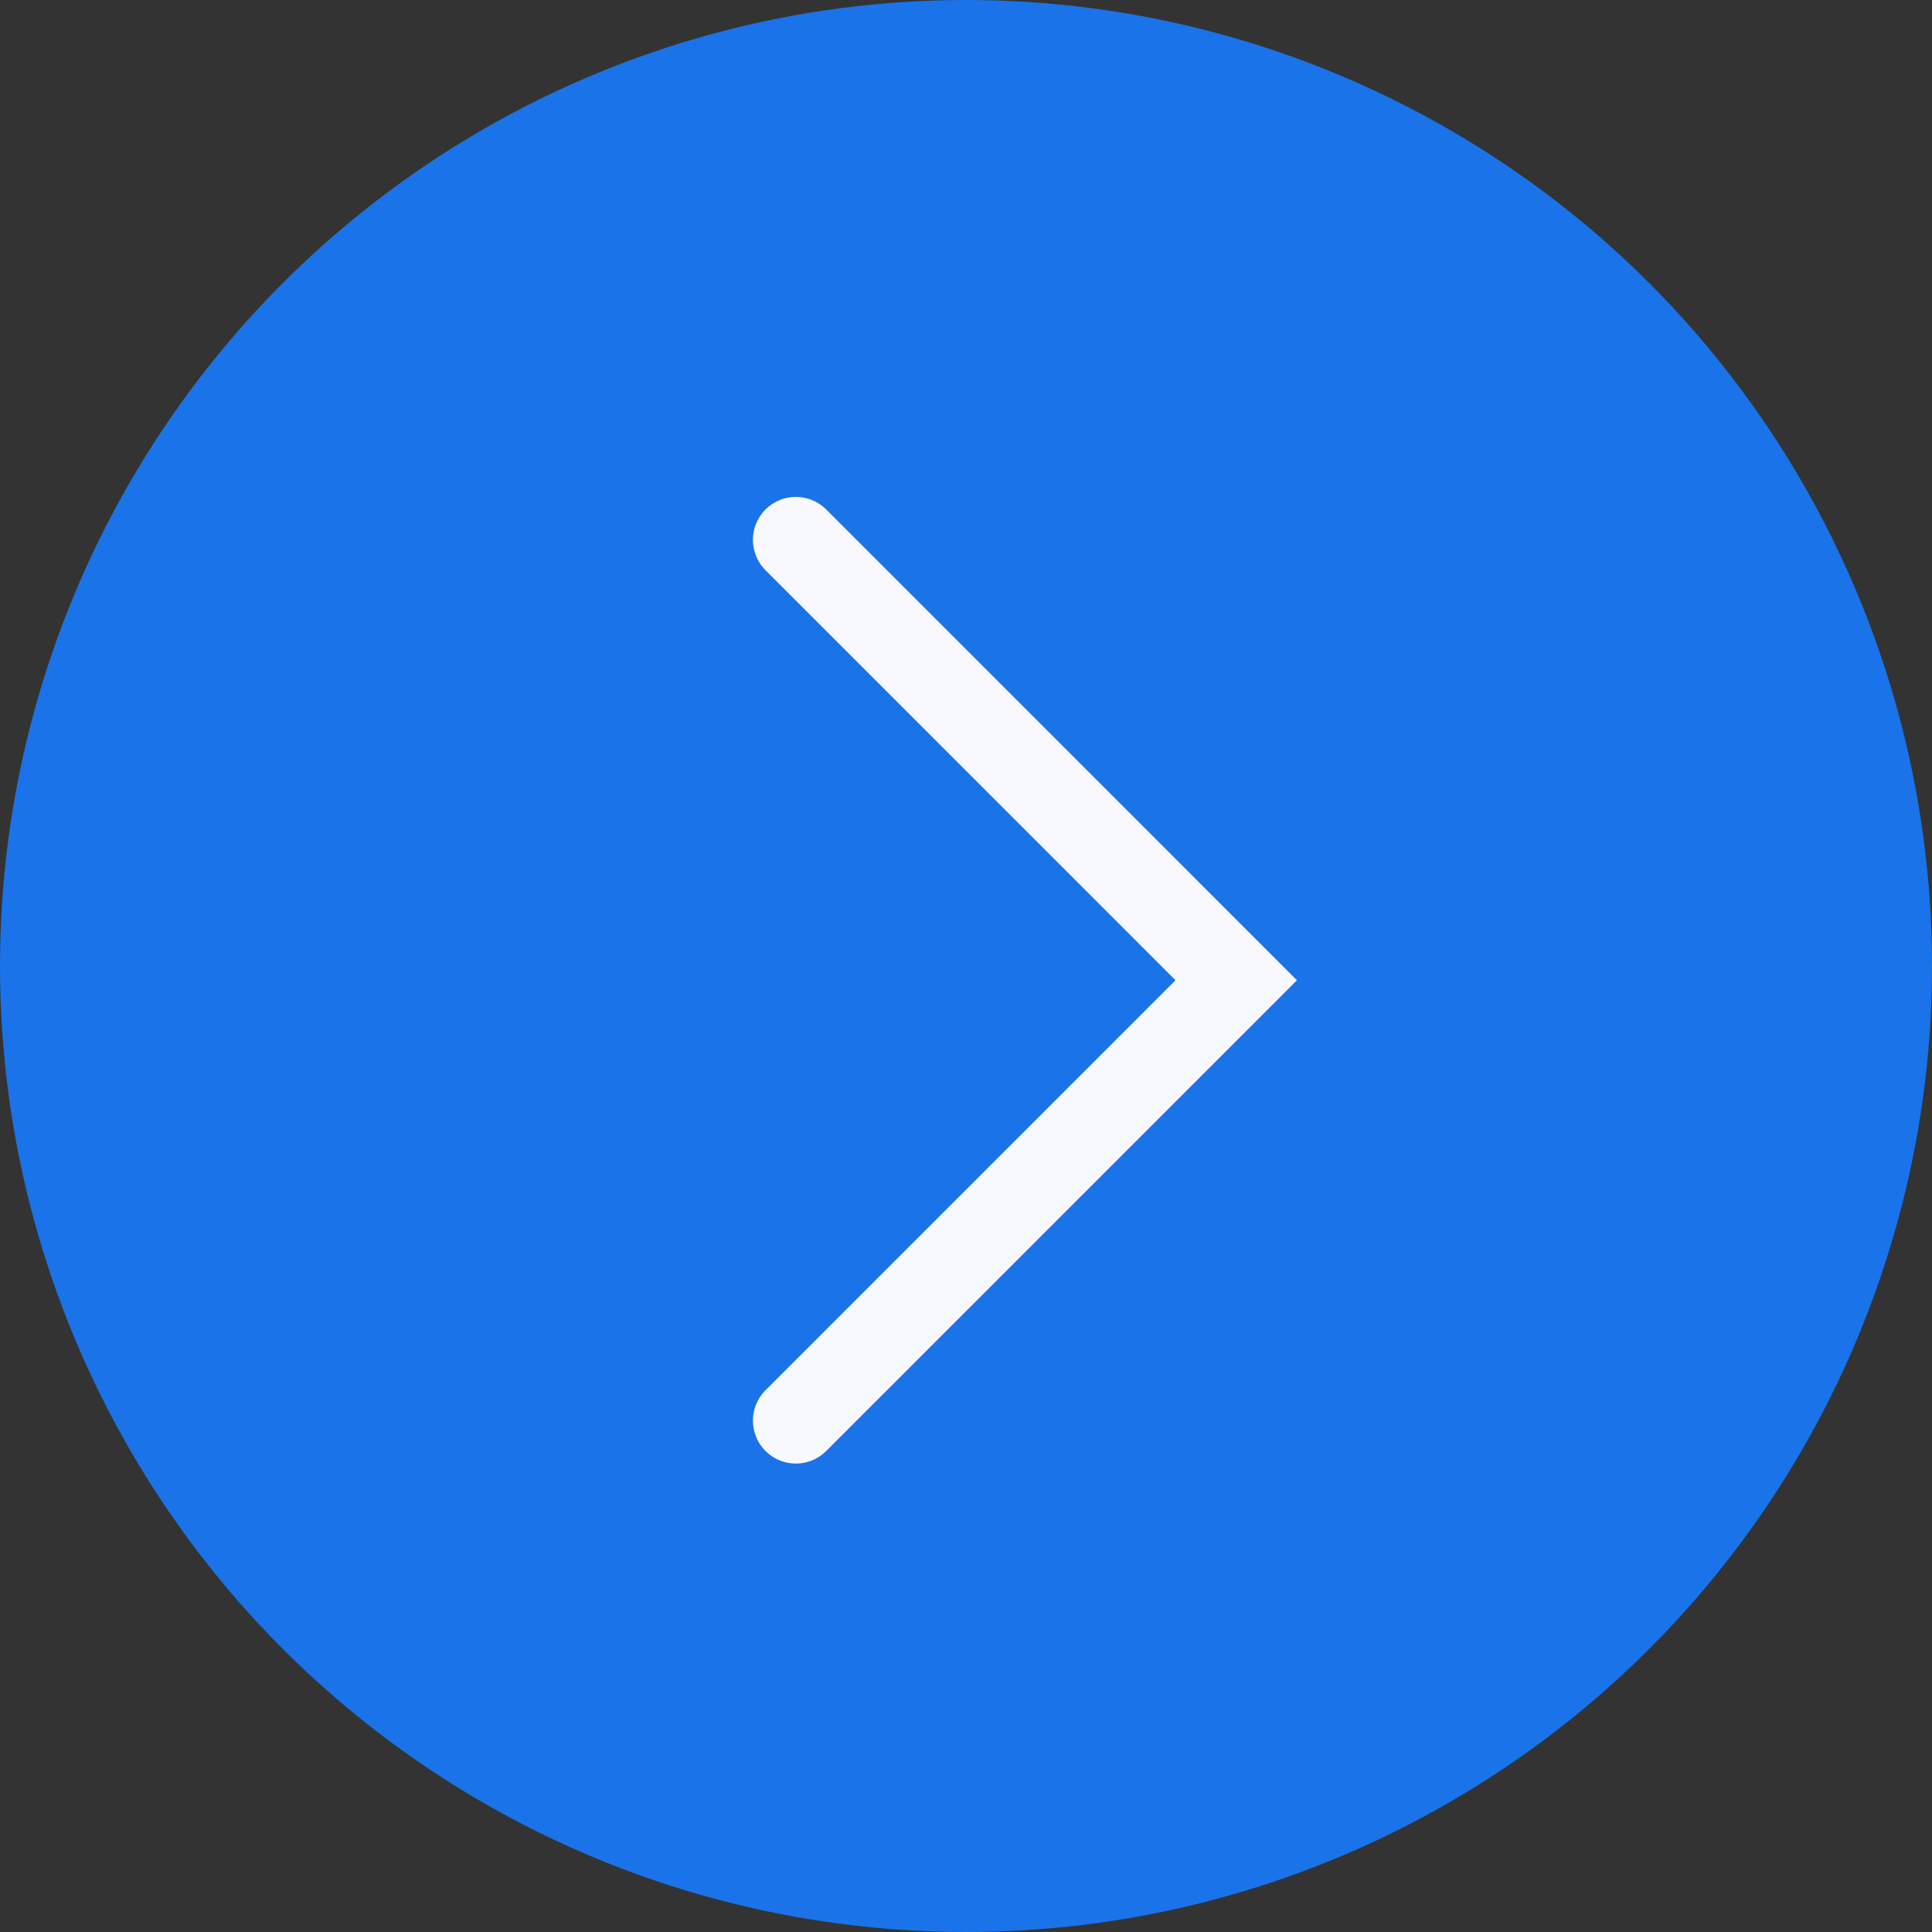
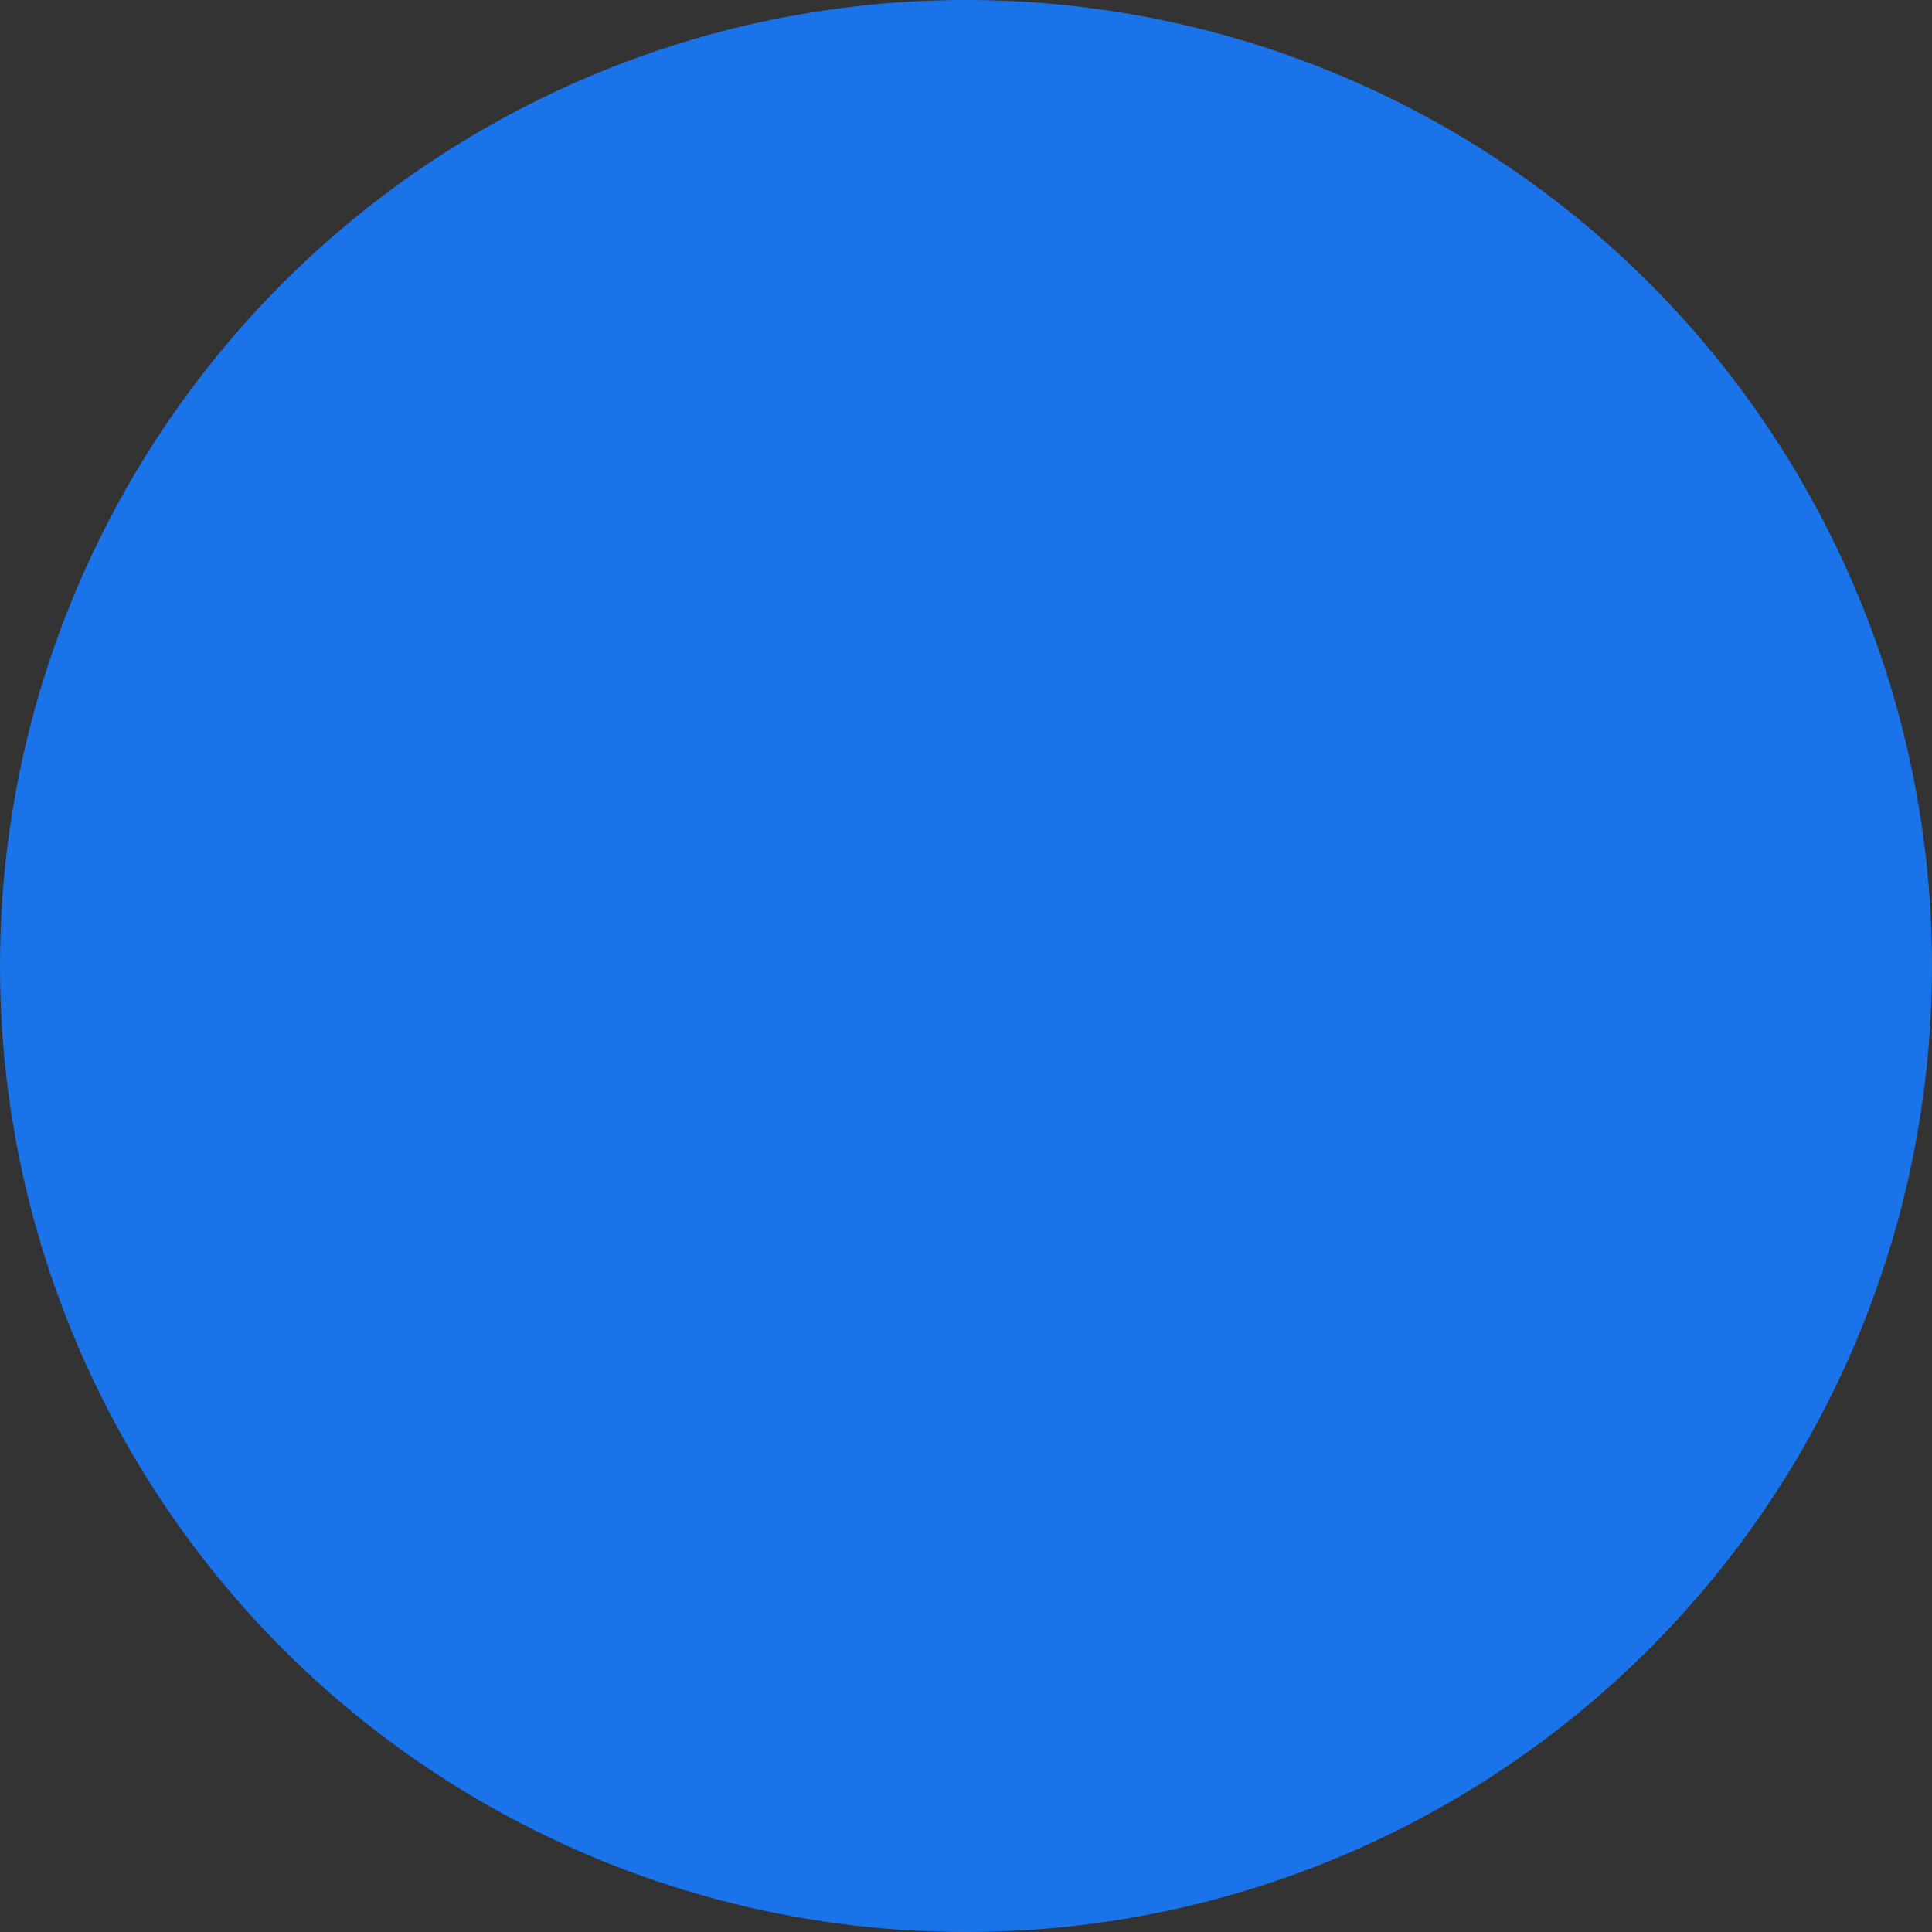
<svg xmlns="http://www.w3.org/2000/svg" width="45" height="45" viewBox="0 0 45 45" fill="none">
  <rect x="0" y="0" width="45" height="45" fill="#333333" stroke="none" />
  <circle cx="22.5" cy="22.5" r="22.5" transform="matrix(-1 0 0 1 45 0)" fill="#1A73E8" />
-   <path d="M18.537 12.574L28.794 22.832L18.537 33.089" stroke="#F8F8FF" stroke-width="2" stroke-linecap="round" />
</svg>